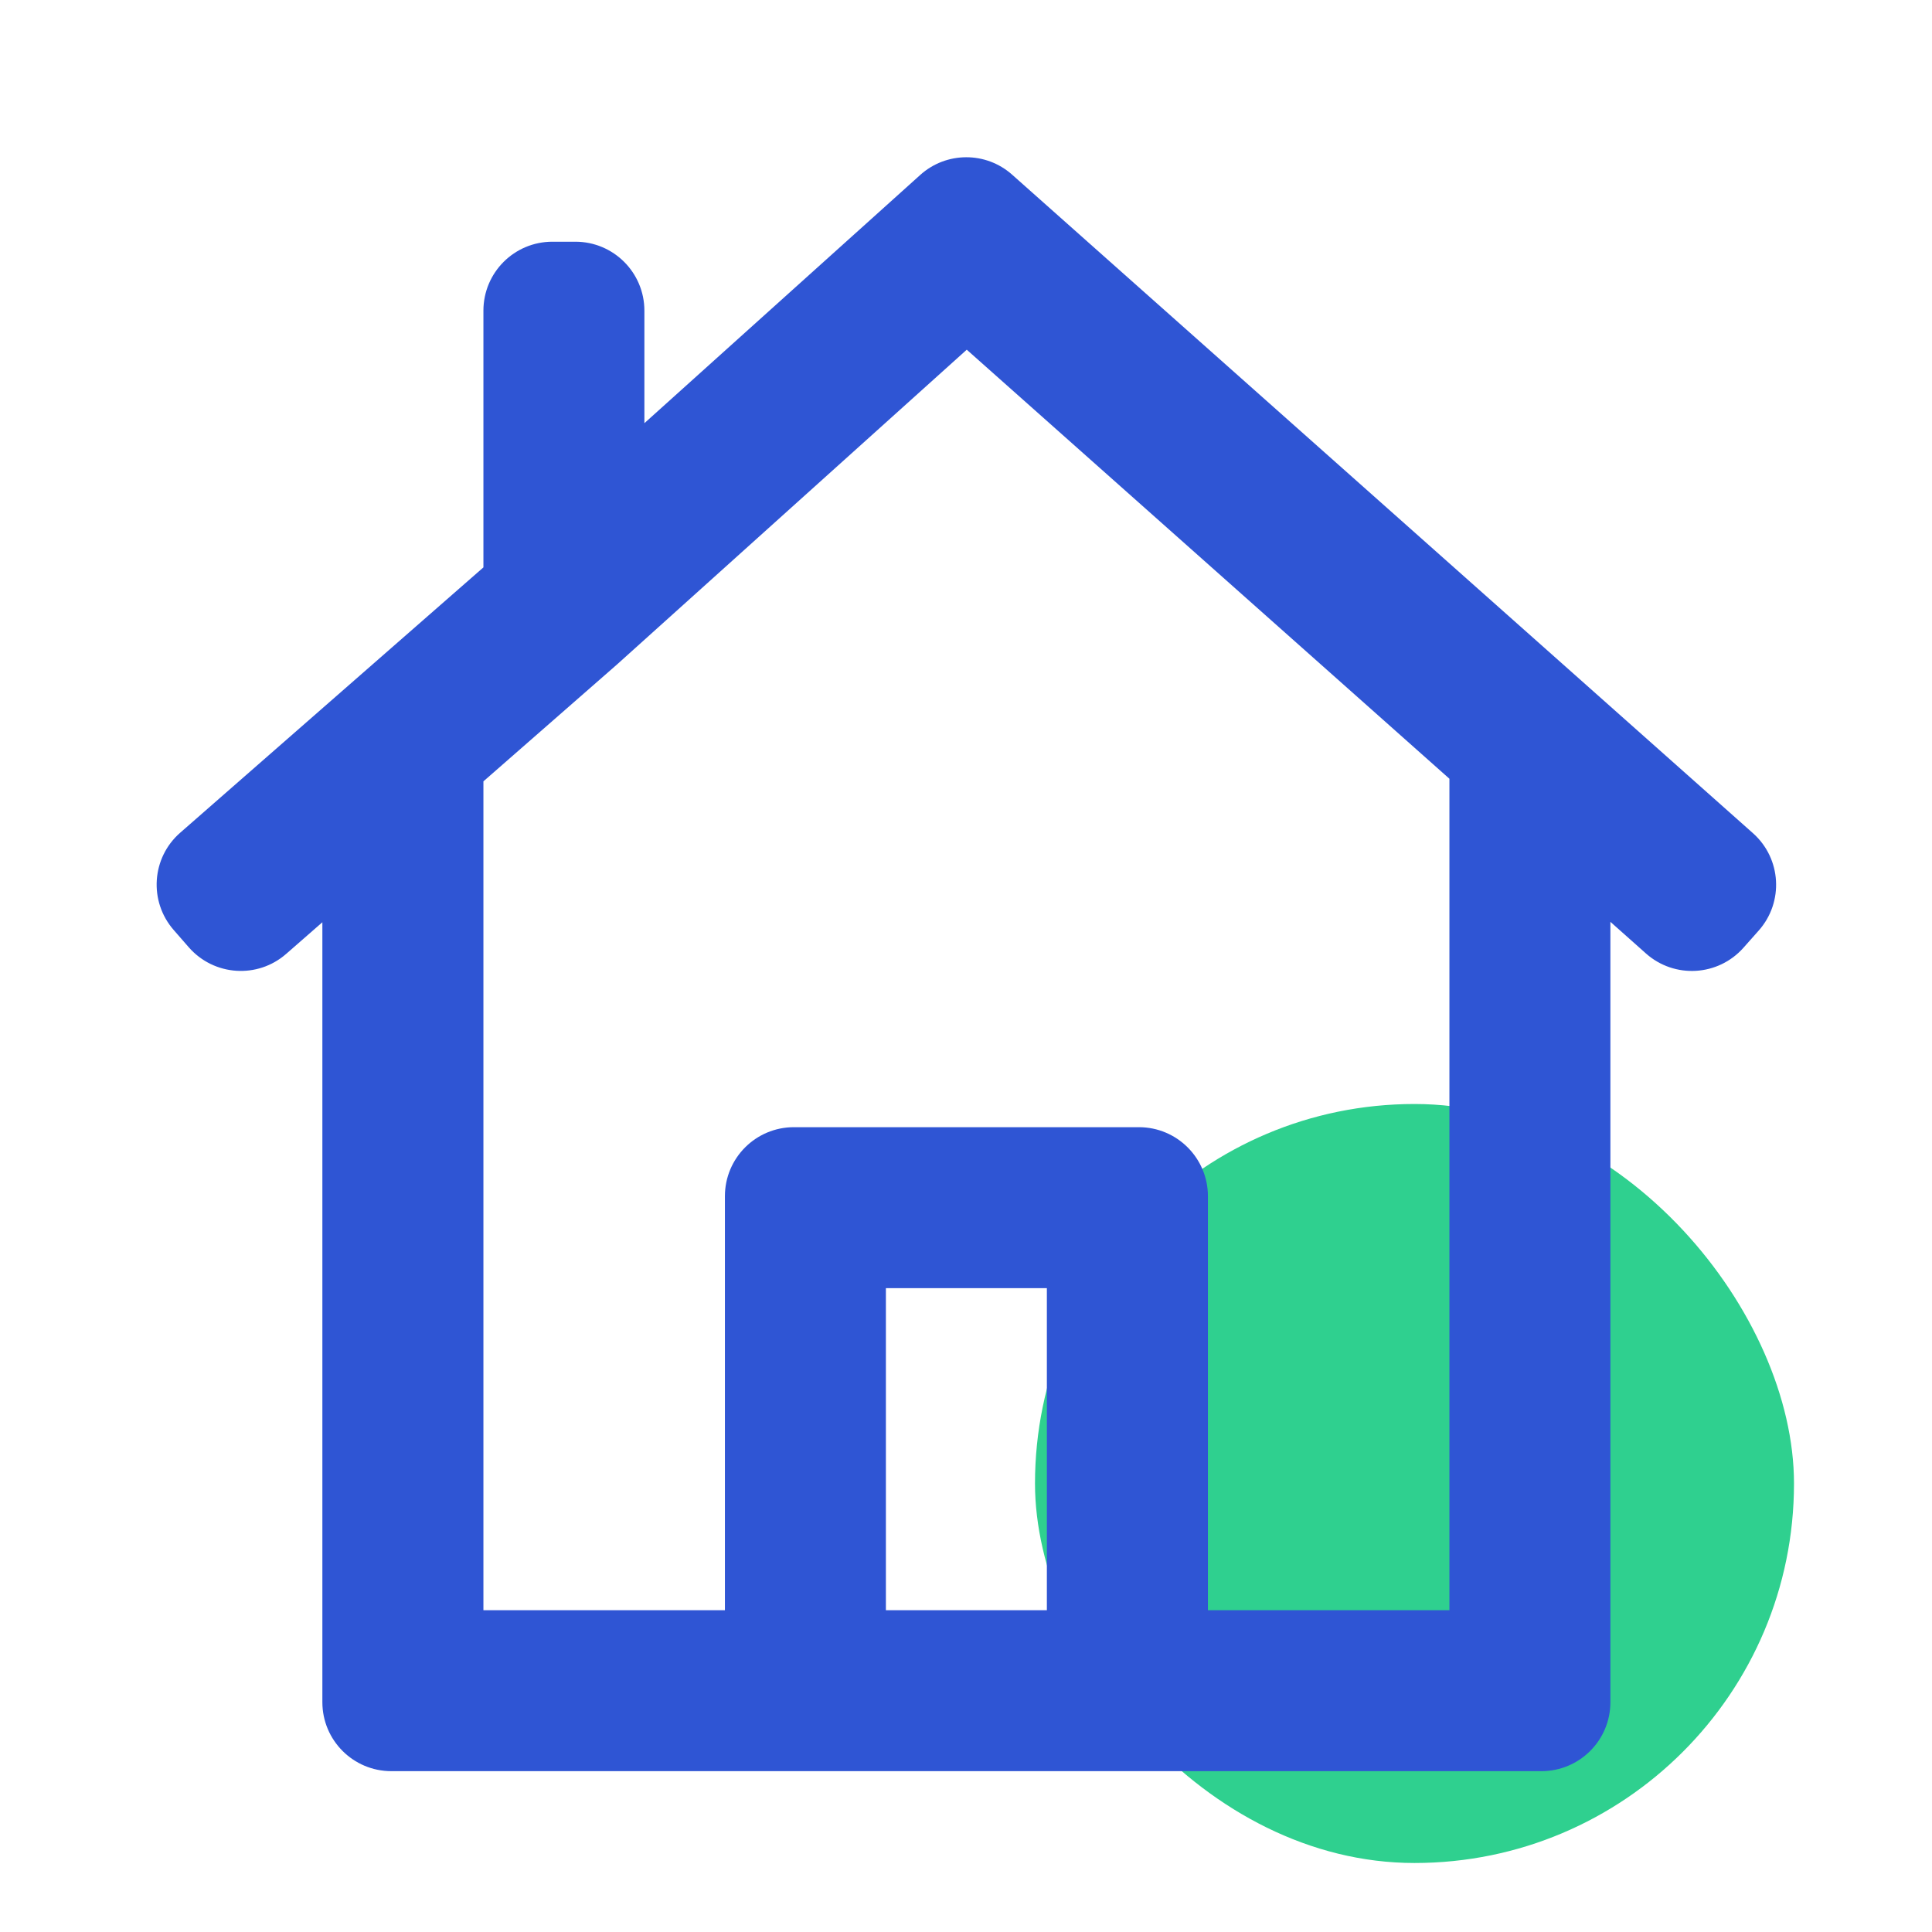
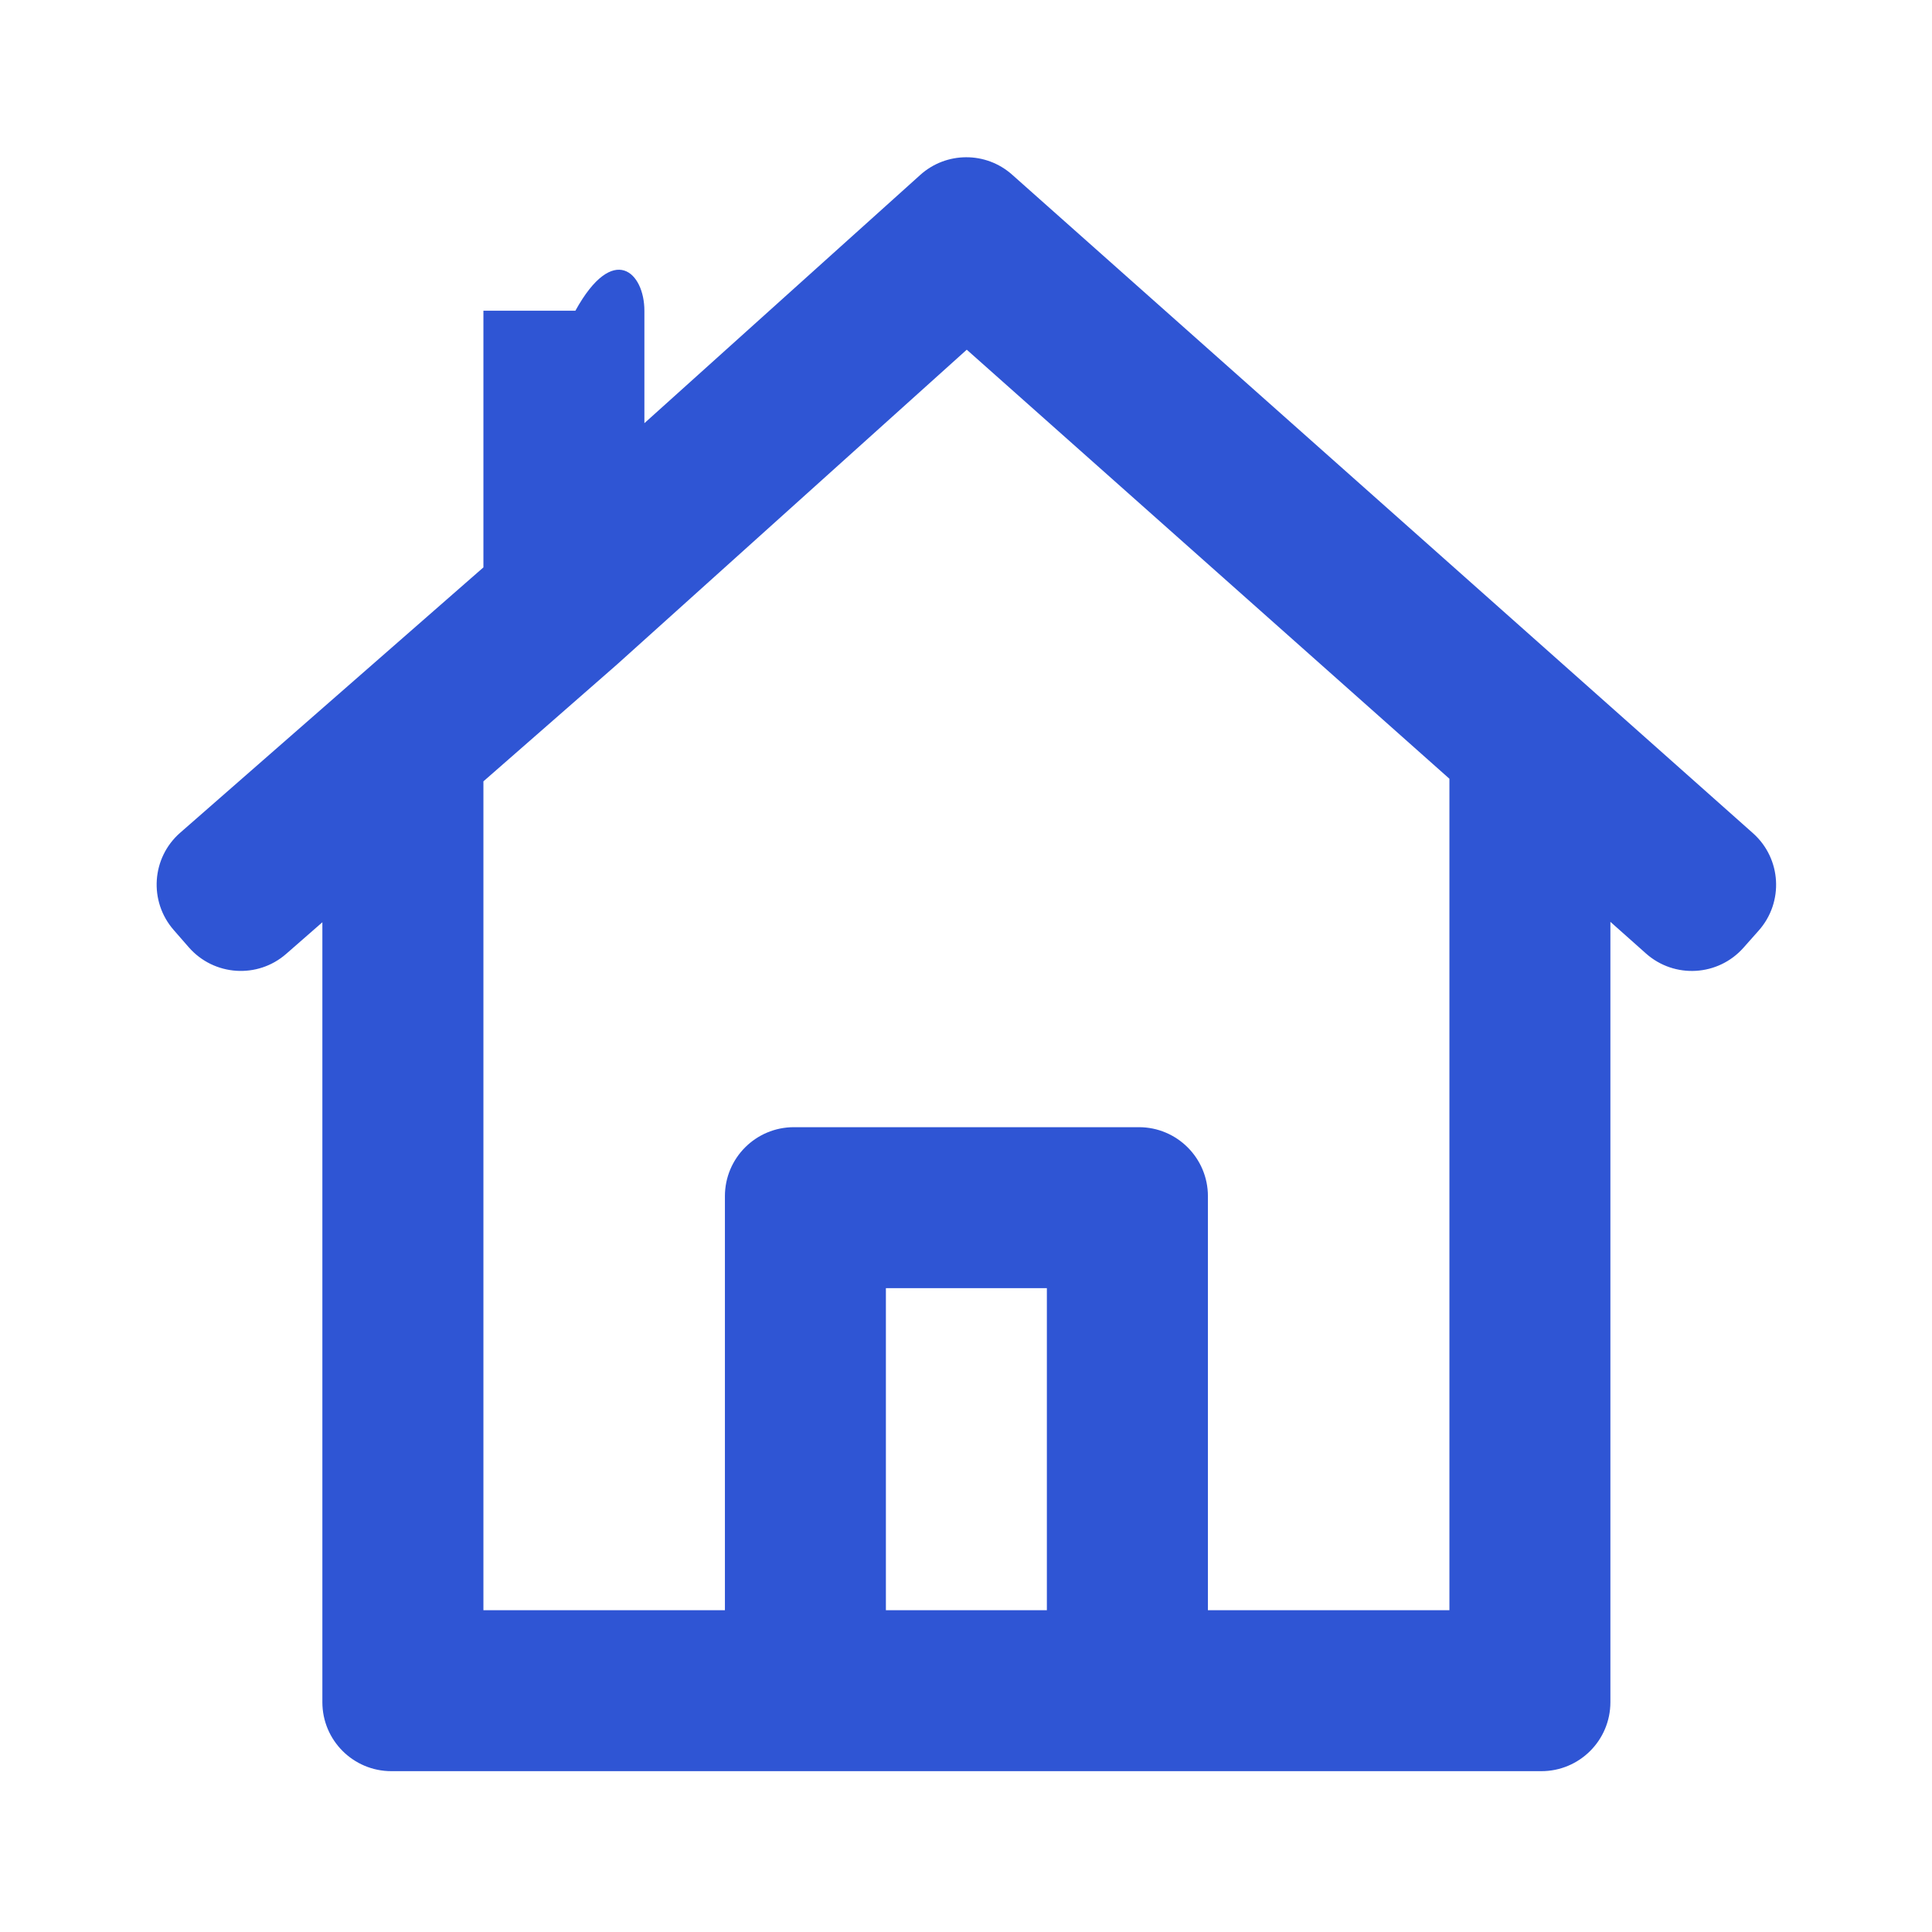
<svg xmlns="http://www.w3.org/2000/svg" width="28" height="28" viewBox="0 0 28 28" fill="none">
  <g id="ä½å®">
-     <rect id="Rectangle 25407" x="15" y="16" width="11" height="11" rx="5.5" fill="#2FD08F" />
-     <path id="Vector" d="M13.336 2.536C13.714 2.195 14.289 2.193 14.669 2.532L25.405 12.075C25.818 12.442 25.855 13.074 25.488 13.487L25.267 13.736C24.9 14.149 24.268 14.186 23.855 13.819L23.339 13.36V24.669C23.339 25.222 22.891 25.669 22.339 25.669H5.672C5.12 25.669 4.672 25.222 4.672 24.669V13.366L4.148 13.824C3.733 14.188 3.101 14.145 2.737 13.73L2.518 13.479C2.154 13.063 2.196 12.431 2.612 12.068L7.006 8.223V4.503C7.006 3.95 7.453 3.503 8.006 3.503H8.339C8.891 3.503 9.339 3.95 9.339 4.503V6.133L13.336 2.536ZM7.006 11.324V23.336H10.506V17.336C10.506 16.784 10.953 16.336 11.506 16.336H16.506C17.058 16.336 17.506 16.784 17.506 17.336V23.336H21.006V11.286L14.011 5.068L8.941 9.631L7.006 11.324ZM15.172 23.336V18.669H12.839V23.336H15.172Z" fill="#2F55D4" />
+     <path id="Vector" d="M13.336 2.536C13.714 2.195 14.289 2.193 14.669 2.532L25.405 12.075C25.818 12.442 25.855 13.074 25.488 13.487L25.267 13.736C24.9 14.149 24.268 14.186 23.855 13.819L23.339 13.36V24.669C23.339 25.222 22.891 25.669 22.339 25.669H5.672C5.12 25.669 4.672 25.222 4.672 24.669V13.366L4.148 13.824C3.733 14.188 3.101 14.145 2.737 13.73L2.518 13.479C2.154 13.063 2.196 12.431 2.612 12.068L7.006 8.223V4.503H8.339C8.891 3.503 9.339 3.95 9.339 4.503V6.133L13.336 2.536ZM7.006 11.324V23.336H10.506V17.336C10.506 16.784 10.953 16.336 11.506 16.336H16.506C17.058 16.336 17.506 16.784 17.506 17.336V23.336H21.006V11.286L14.011 5.068L8.941 9.631L7.006 11.324ZM15.172 23.336V18.669H12.839V23.336H15.172Z" fill="#2F55D4" />
  </g>
</svg>